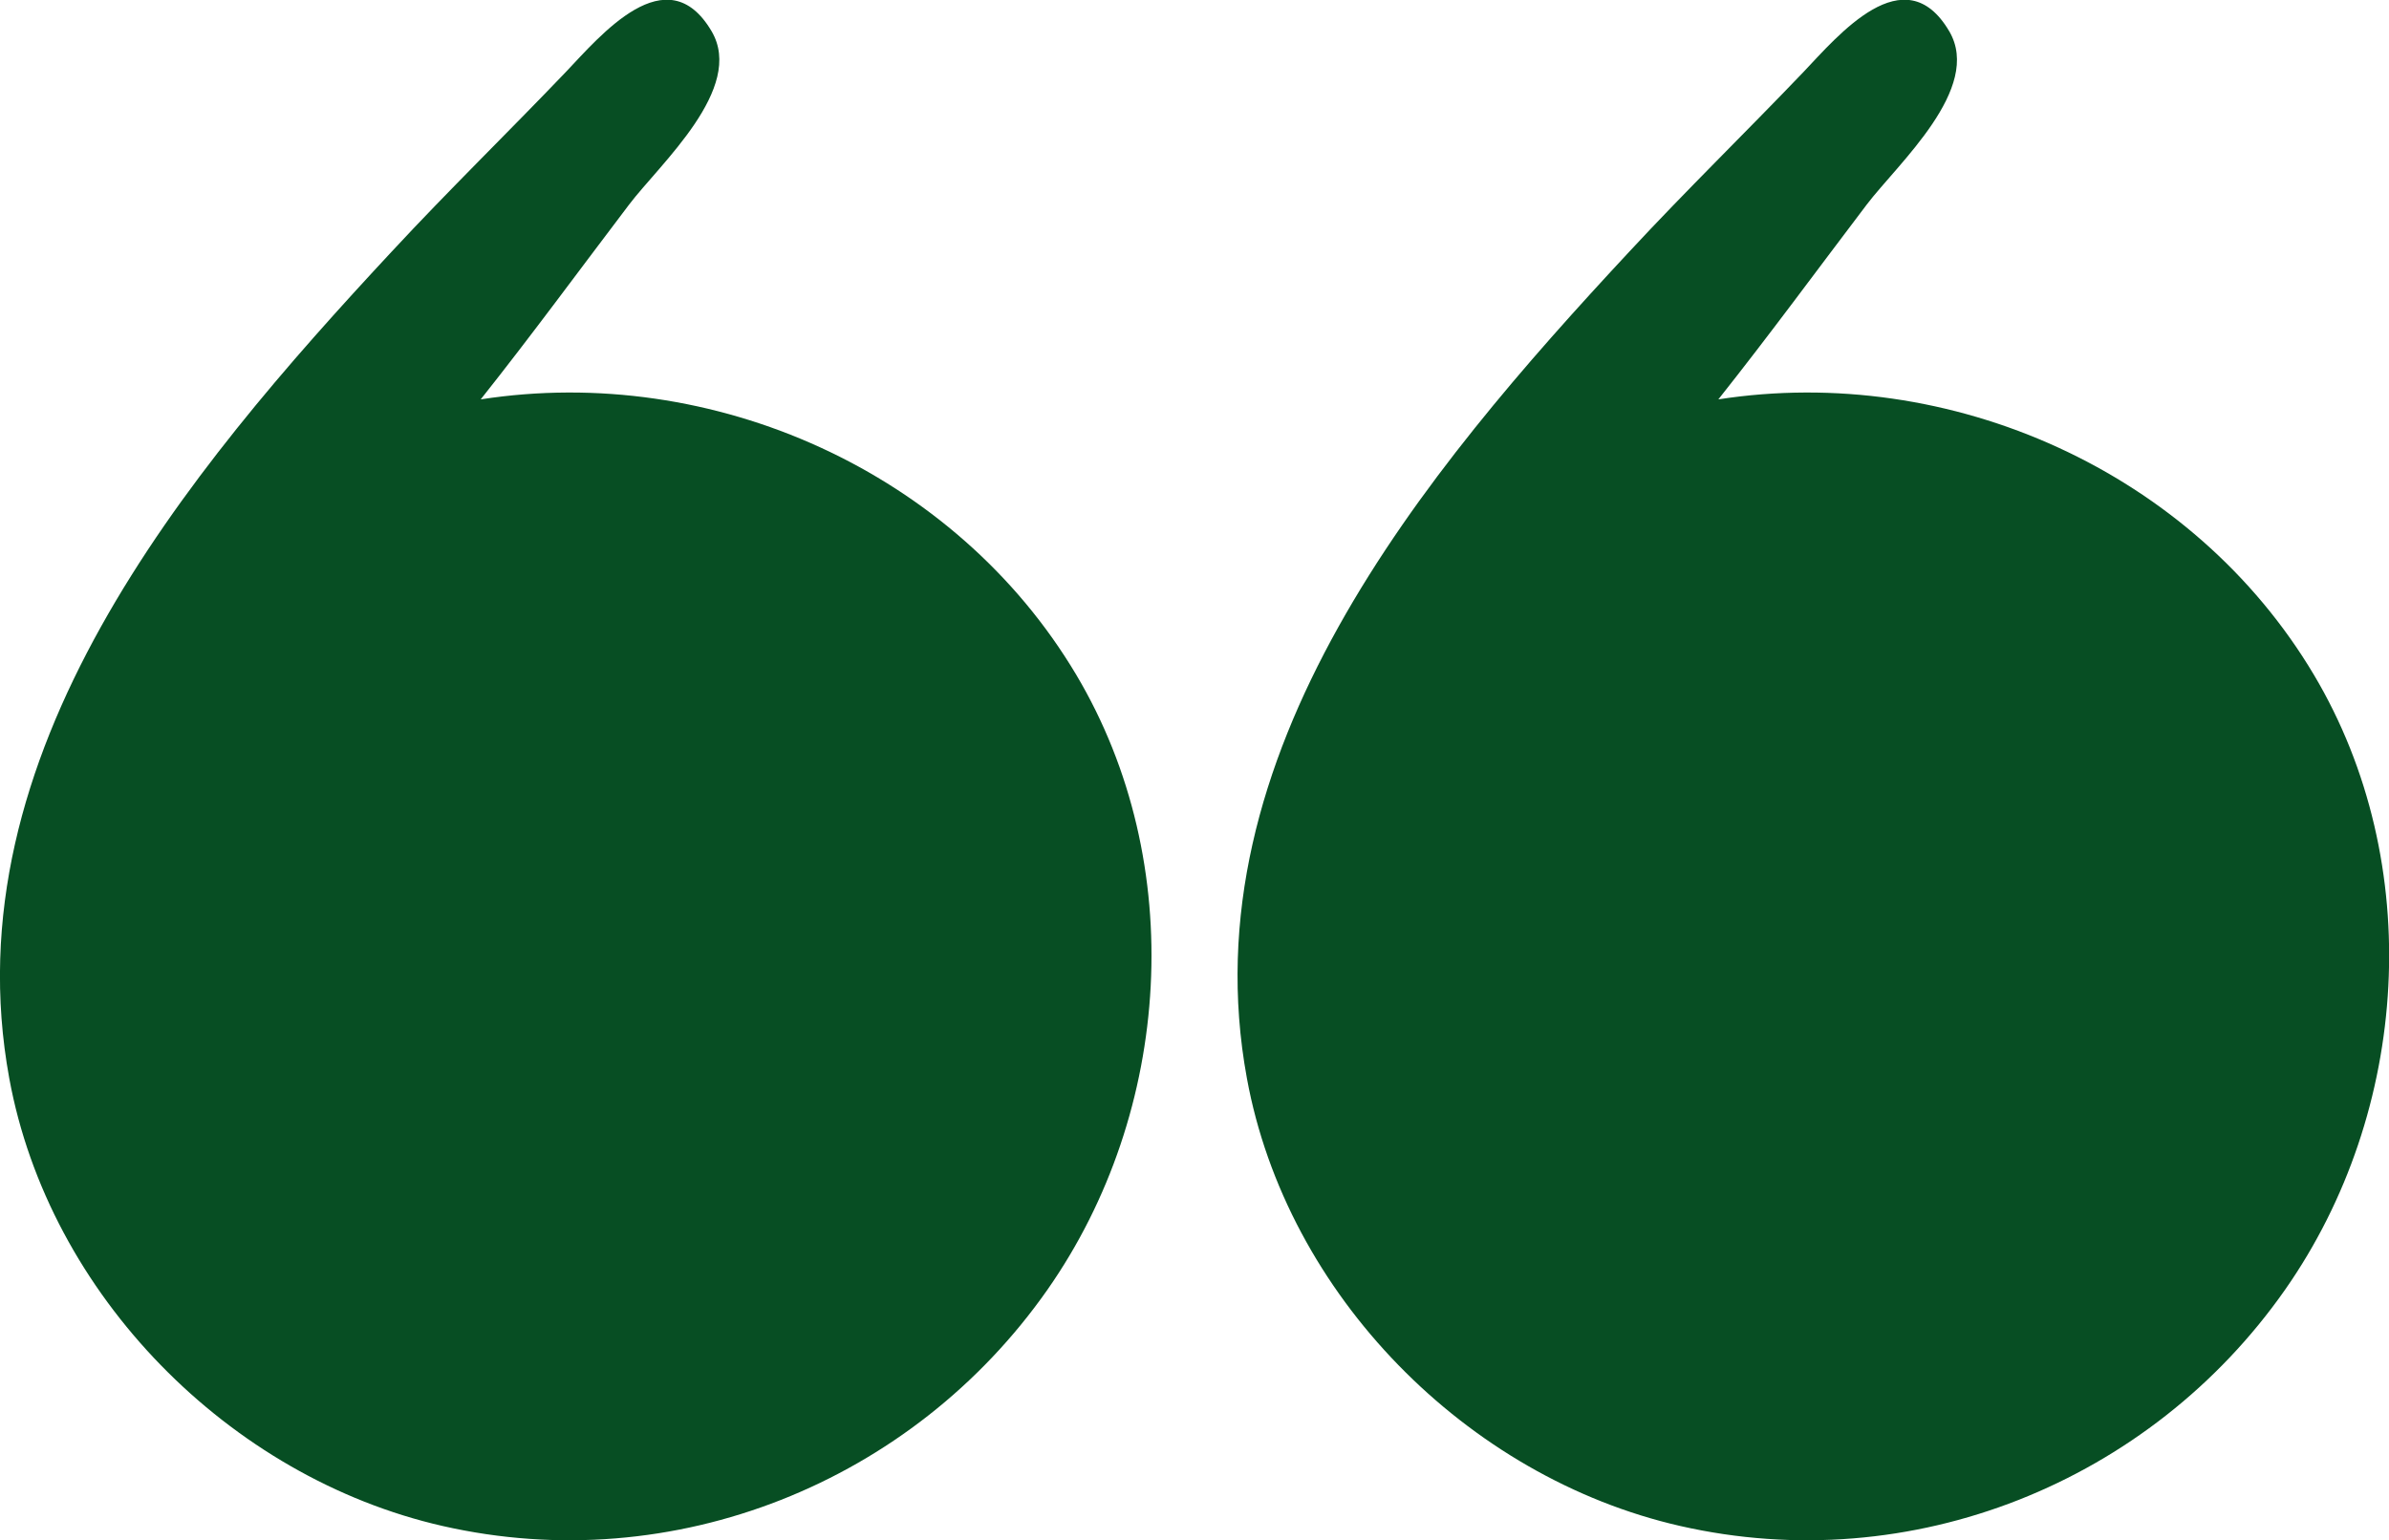
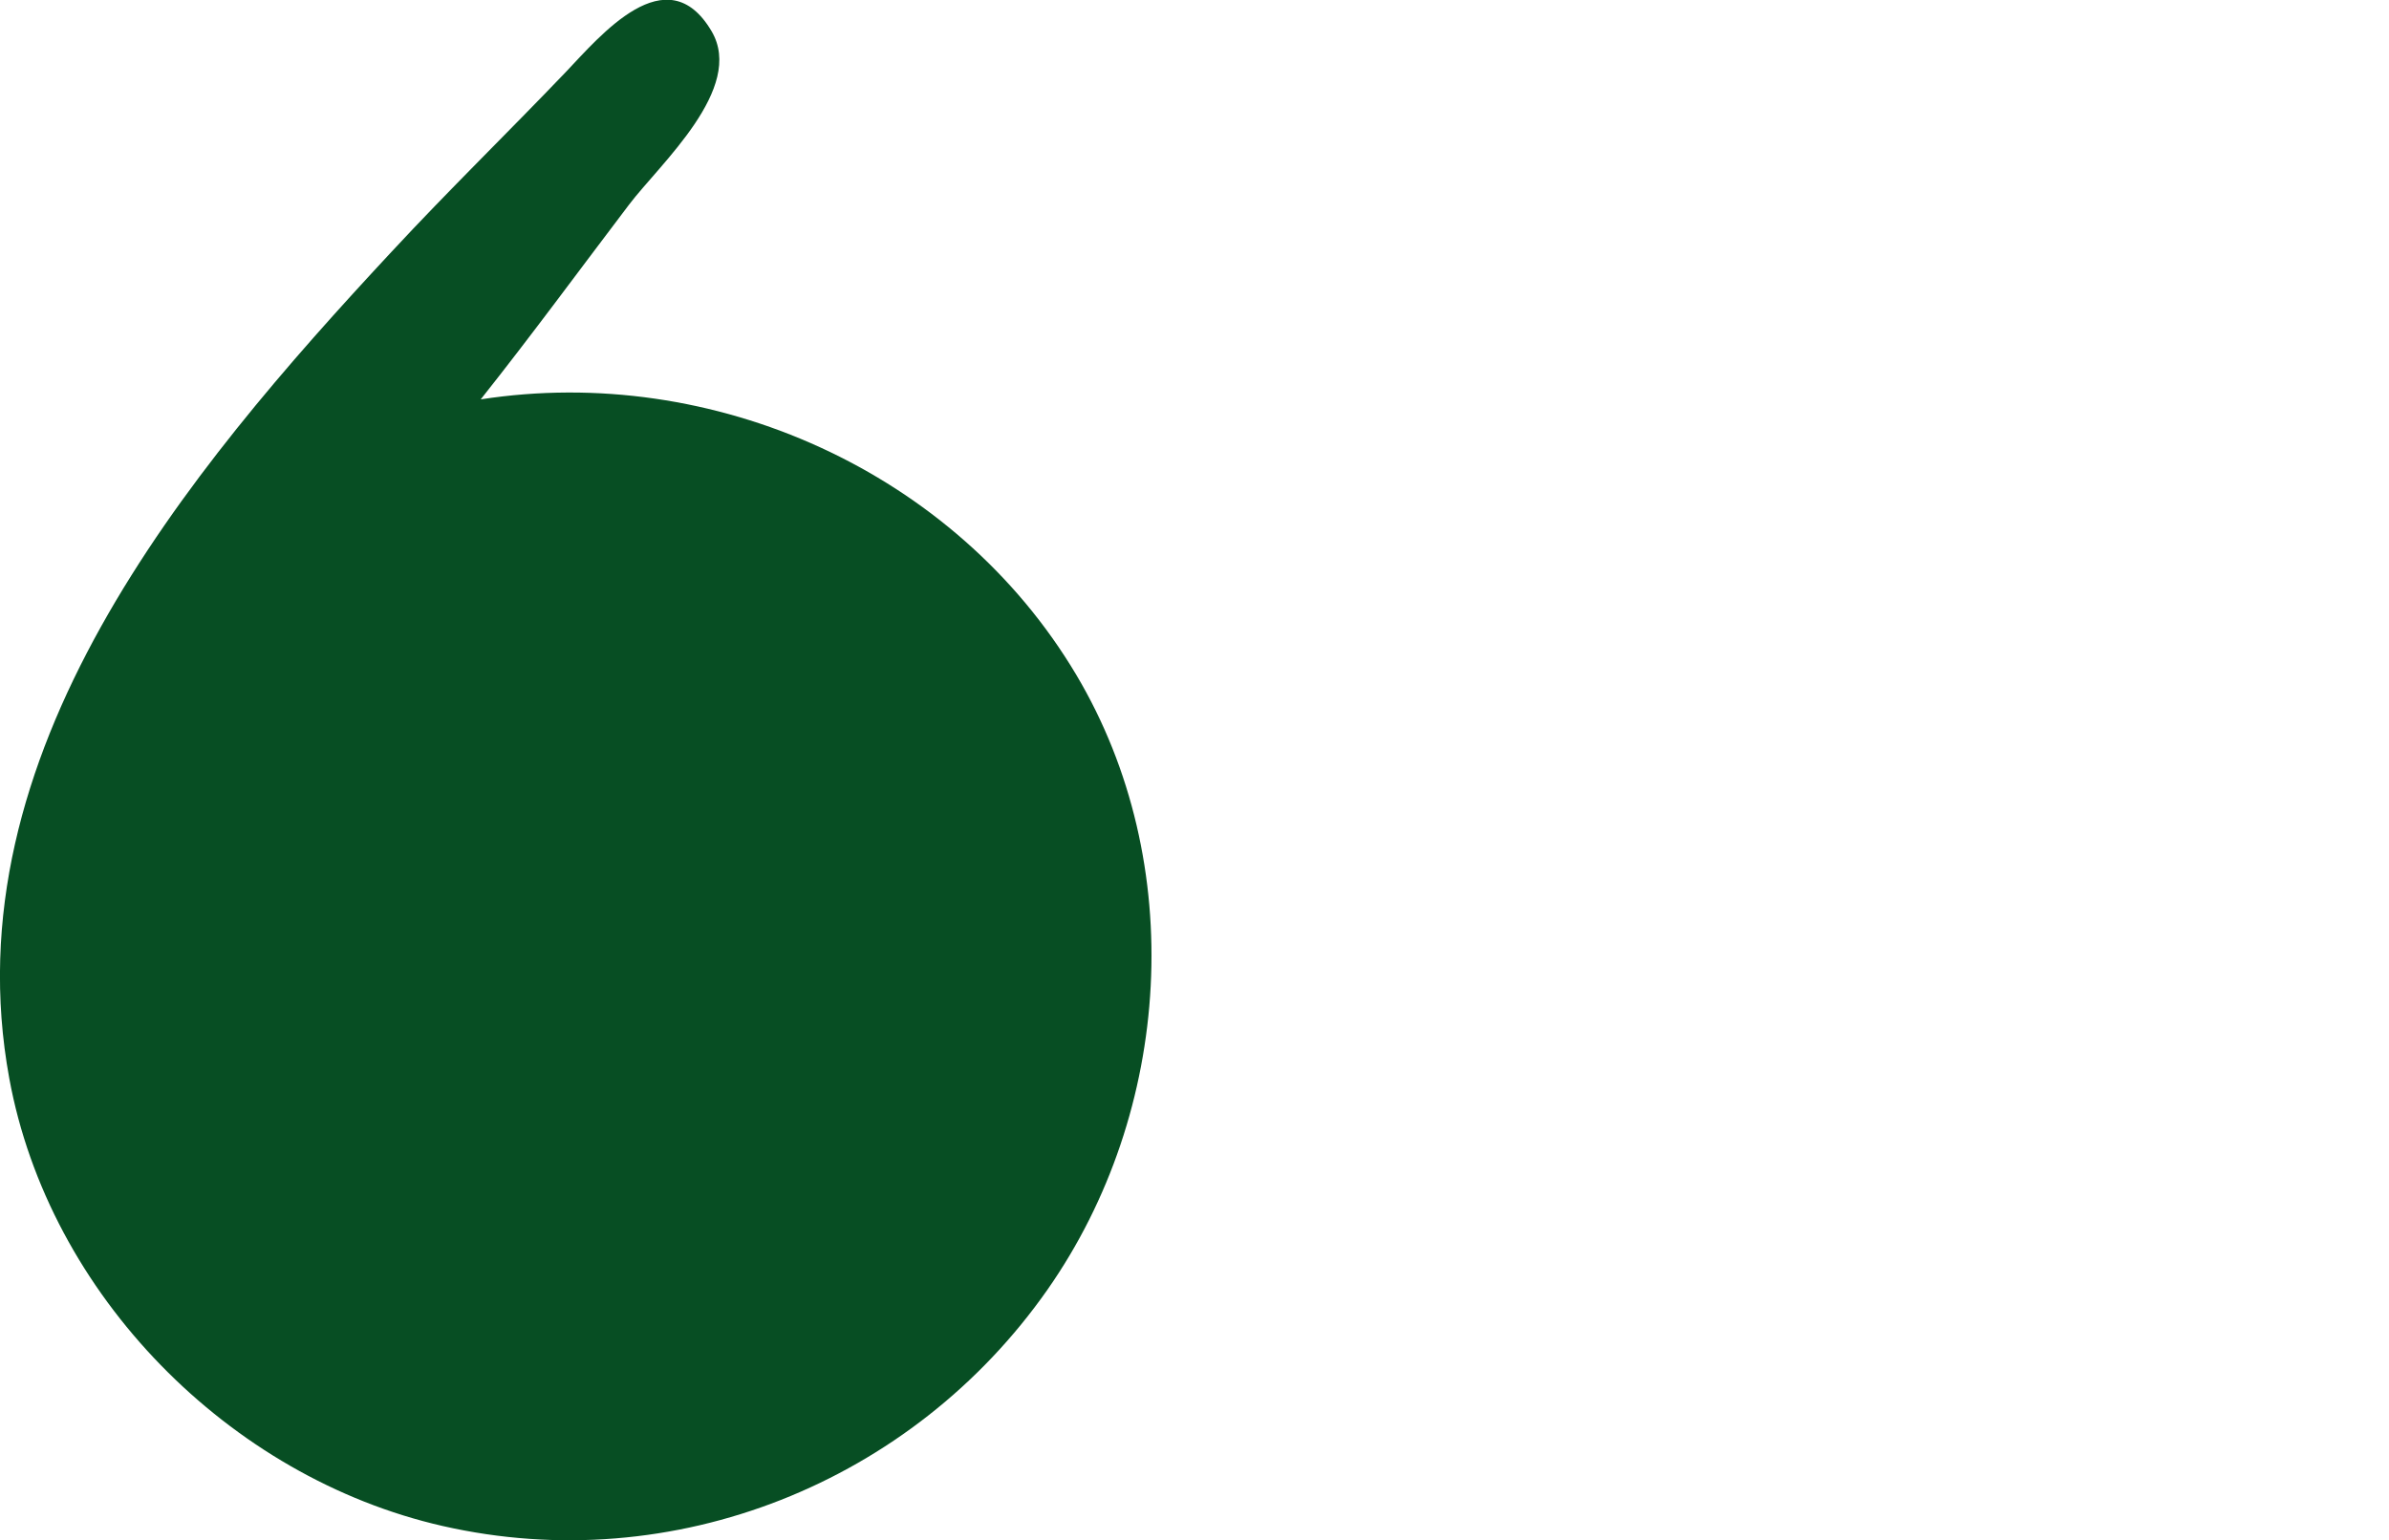
<svg xmlns="http://www.w3.org/2000/svg" x="0px" y="0px" viewBox="0 0 108.54 70" style="vertical-align: middle; max-width: 100%; width: 100%;" width="100%">
  <g>
-     <path d="M56.65,49c1.8,9.84,9.99,18.14,19.69,20.35c10.49,2.39,21.34-1.97,27.48-10.74   c5.67-8.1,6.4-19.38,1.31-27.94c-5.49-9.23-16.5-14.16-27.06-12.52c2.31-2.91,4.5-5.9,6.74-8.85c1.41-1.86,5.28-5.28,3.75-7.88   c-2.03-3.45-5.06,0.21-6.63,1.86c-2.61,2.73-5.32,5.37-7.89,8.14C64.65,21.51,53.95,34.31,56.65,49z" fill="rgb(7,78,35)" />
    <path d="M0.42,49c1.8,9.84,9.99,18.14,19.69,20.35c10.49,2.39,21.34-1.97,27.48-10.74   c5.67-8.1,6.4-19.38,1.31-27.94c-5.49-9.23-16.5-14.16-27.06-12.52c2.31-2.91,4.5-5.9,6.74-8.85c1.41-1.86,5.28-5.28,3.75-7.88   c-2.03-3.45-5.06,0.21-6.63,1.86c-2.61,2.73-5.32,5.37-7.89,8.14C8.42,21.51-2.27,34.31,0.42,49z" fill="rgb(7,78,35)" />
  </g>
</svg>